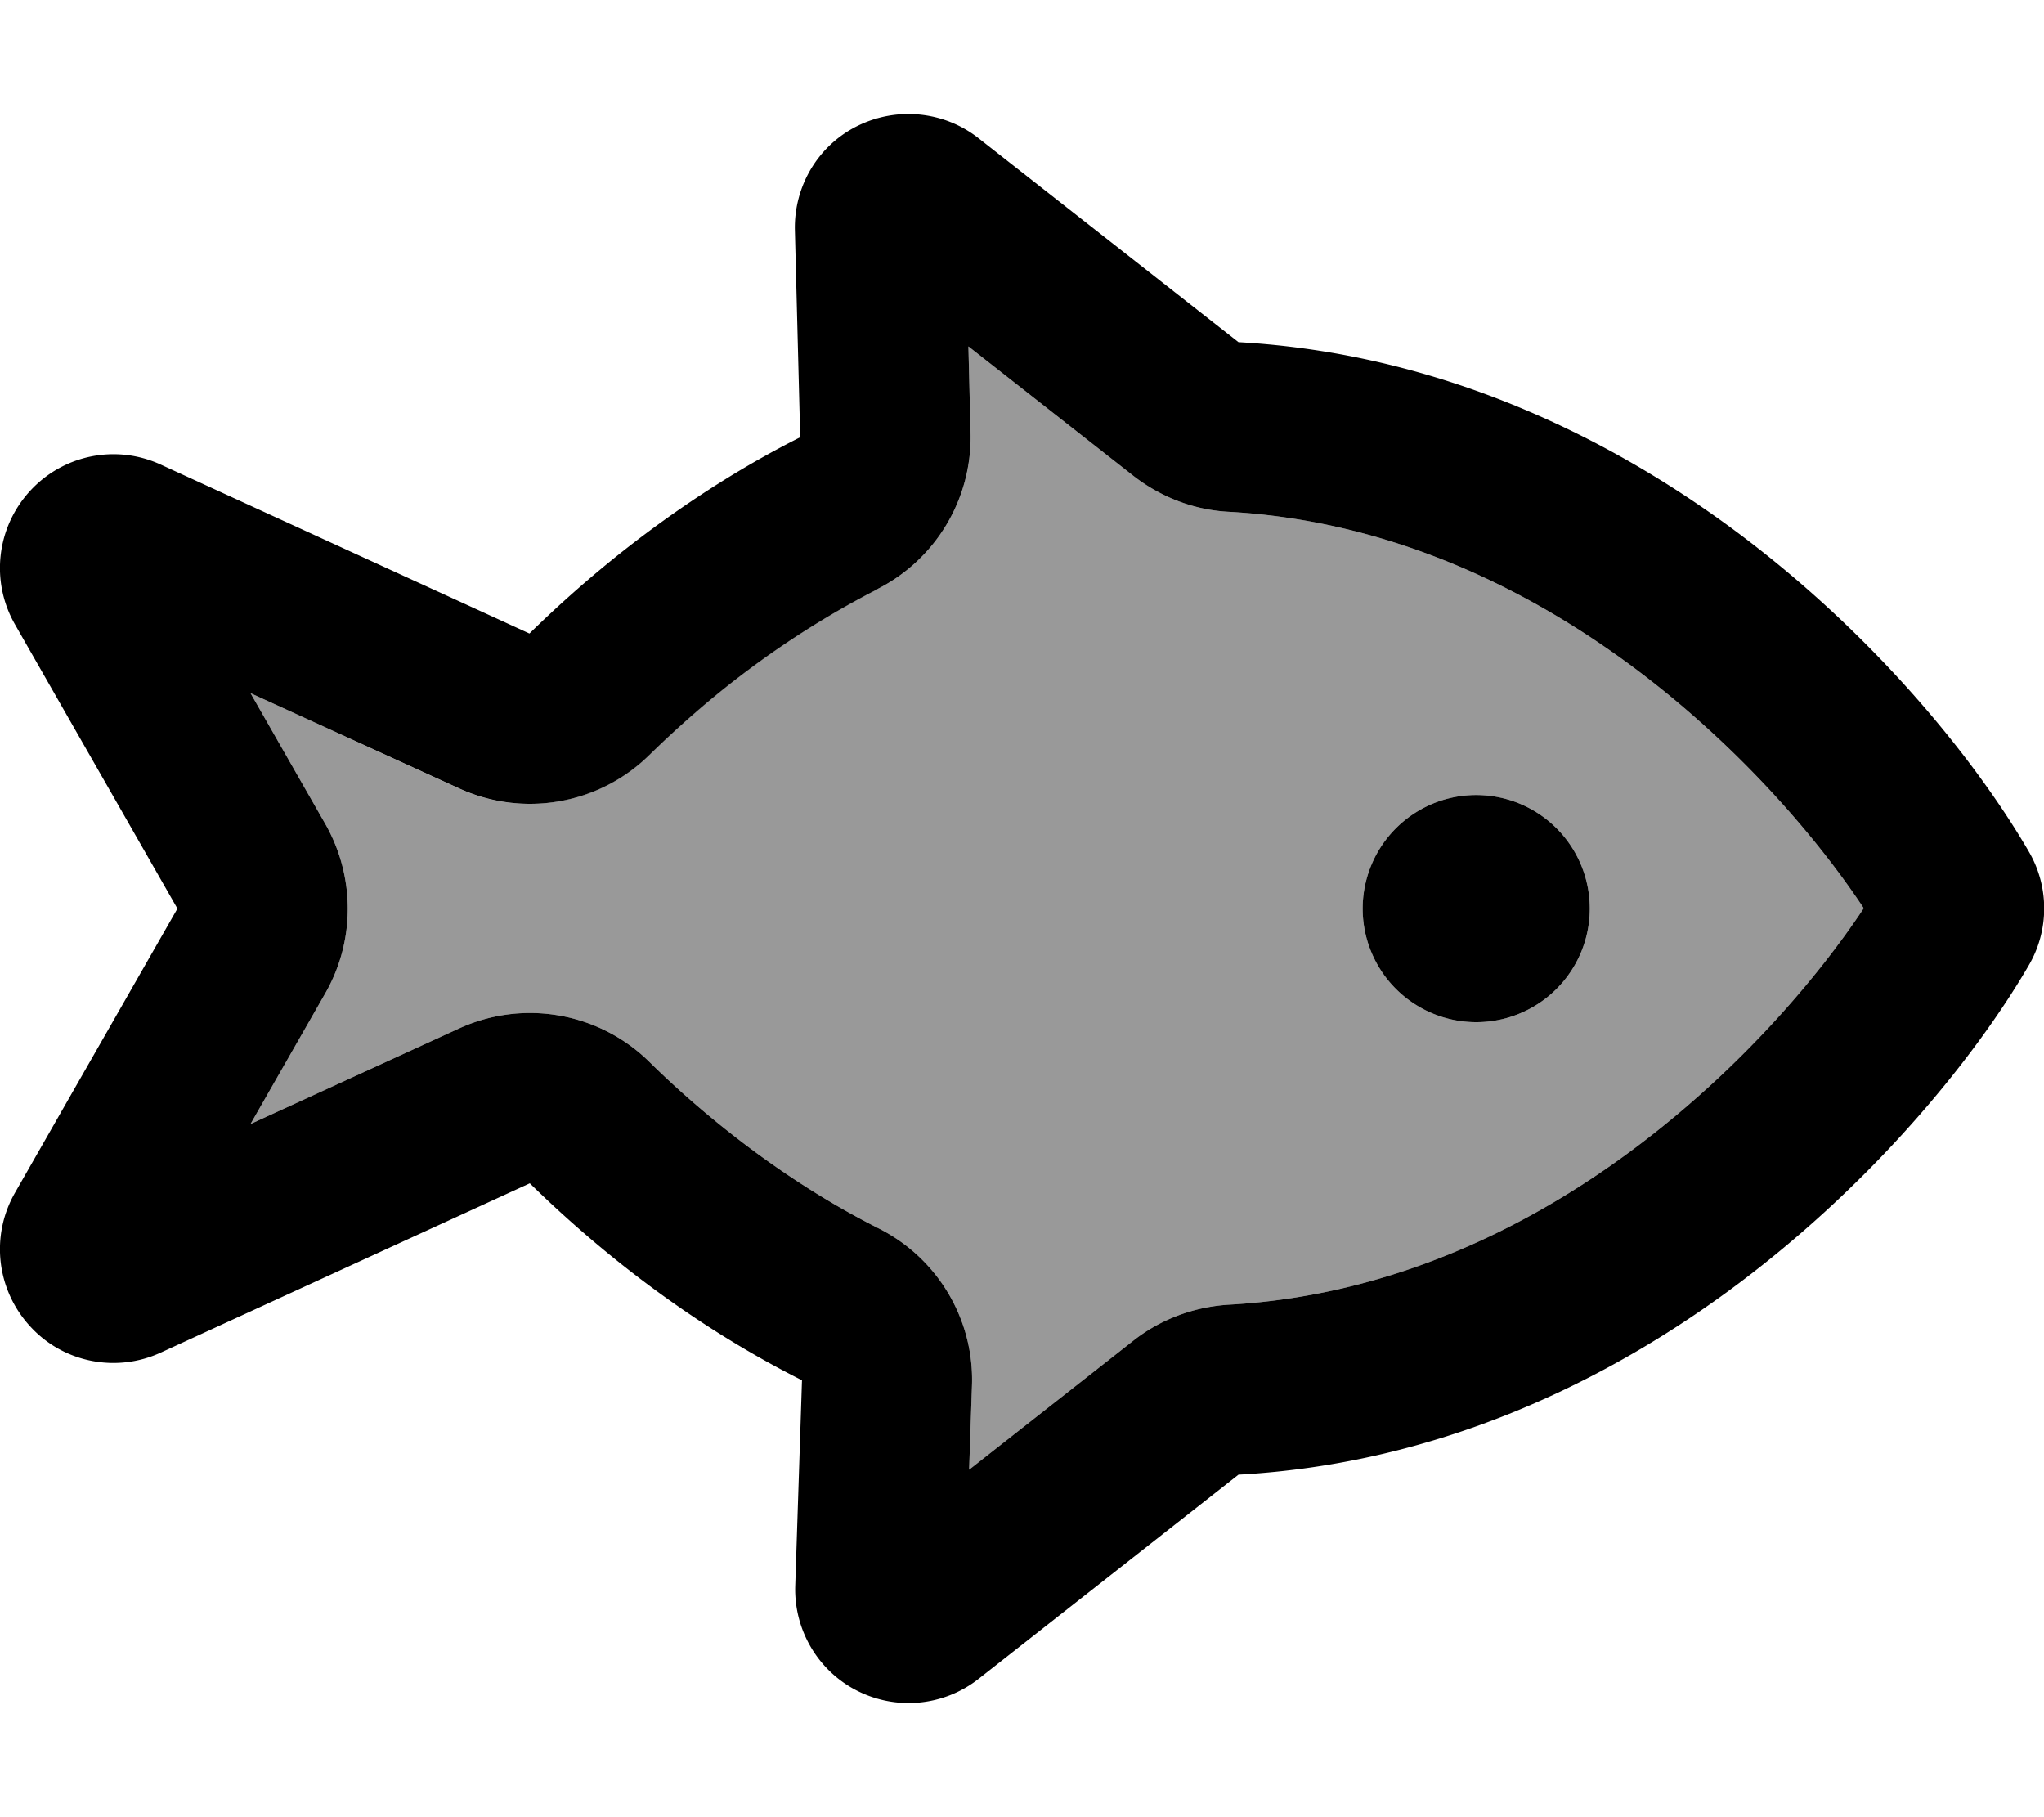
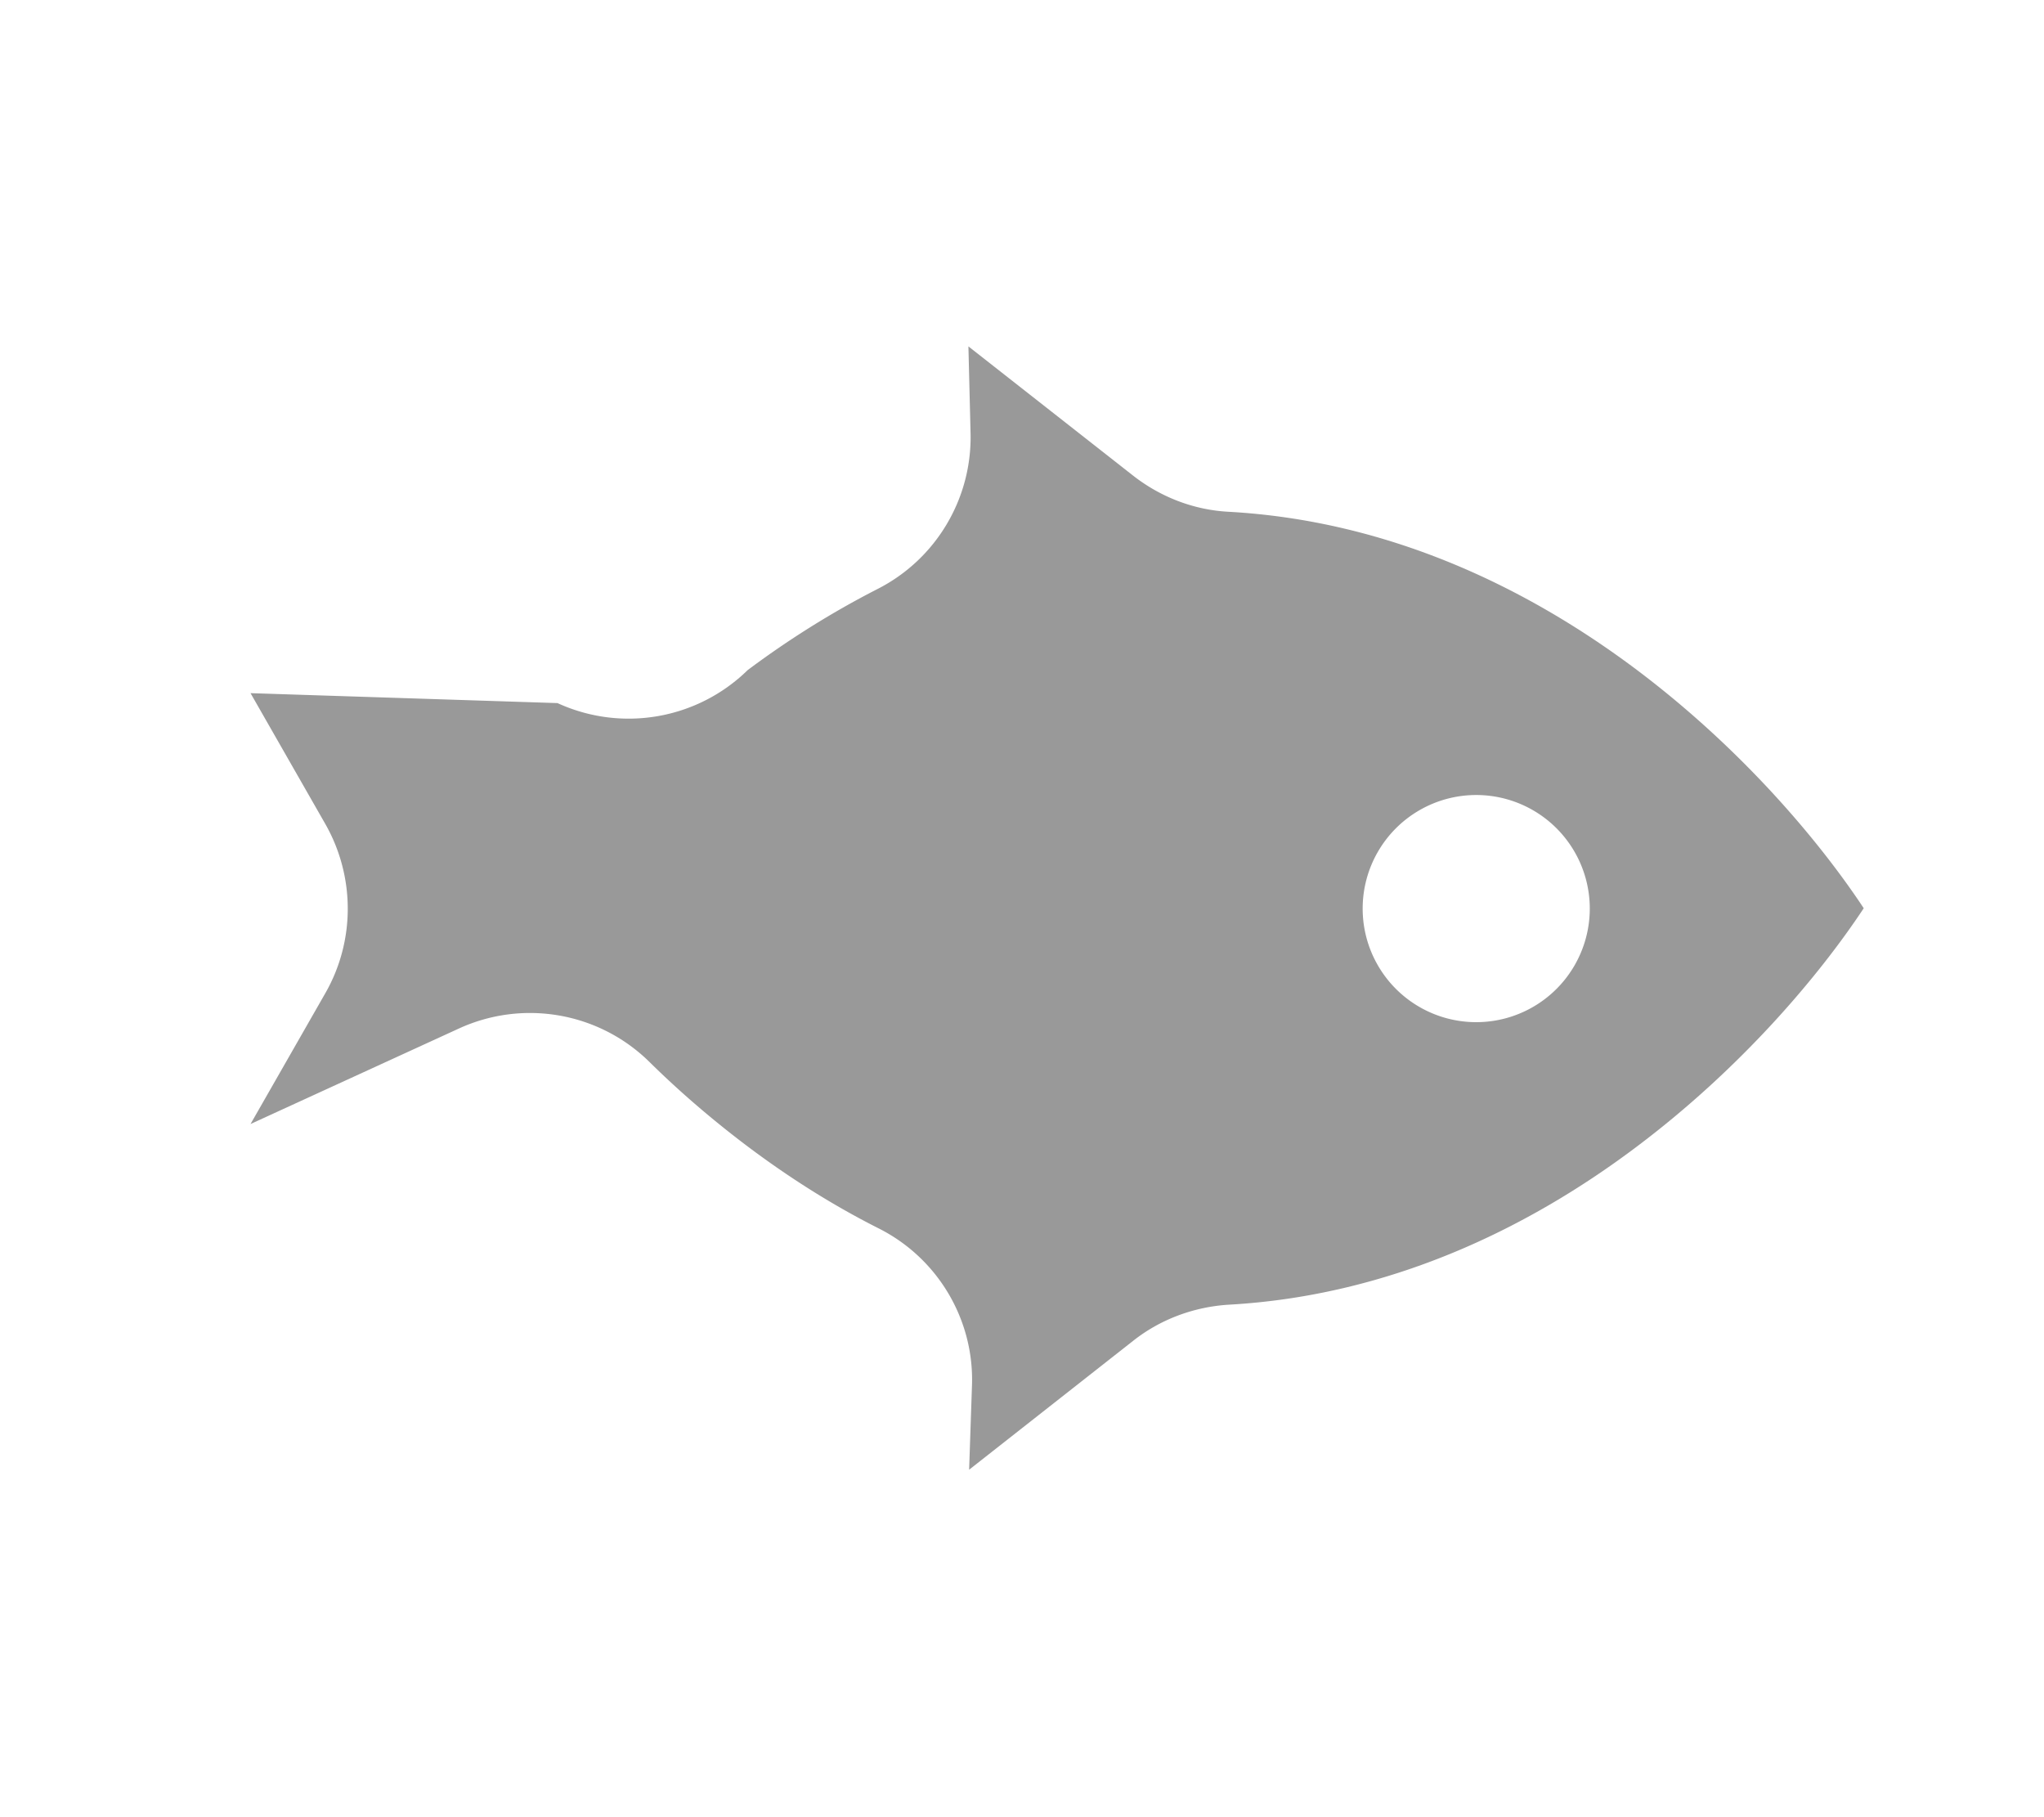
<svg xmlns="http://www.w3.org/2000/svg" viewBox="0 0 576 512">
  <defs>
    <style>.fa-secondary{opacity:.4}</style>
  </defs>
-   <path class="fa-secondary" d="M70.6 195.3l21.1 36.9c8.4 14.8 8.4 32.9 0 47.6L70.6 316.7l58.7-26.9c18.1-8.3 39.4-4.6 53.6 9.3c8.4 8.3 17.8 16.4 27.9 24c11.2 8.4 23.5 16.3 36.8 23c16.7 8.4 27 25.8 26.3 44.4l-.8 23.6 46.2-36.3c7.7-6.1 17.2-9.6 27-10.2c44.7-2.5 83.7-21 114.9-44.5c29.4-22.1 51.3-48 64-67.2c-12.7-19.2-34.6-45.1-64-67.2c-31.3-23.5-70.2-42-114.9-44.5c-9.8-.5-19.2-4.1-27-10.2L272.9 97.6l.6 24.3c.5 18.5-9.7 35.7-26.3 44.1c-13.1 6.7-25.4 14.5-36.5 22.8c-10.2 7.6-19.5 15.8-27.9 24c-14.2 13.9-35.5 17.6-53.6 9.3L70.6 195.3zM448 256a32 32 0 1 1 -64 0 32 32 0 1 1 64 0z" />
-   <path class="fa-primary" d="M247.3 166c-13.1 6.7-25.4 14.5-36.5 22.8c-10.2 7.6-19.5 15.8-27.9 24c-14.2 13.9-35.5 17.6-53.6 9.3L70.6 195.3l21.1 36.9c8.4 14.8 8.4 32.9 0 47.6L70.6 316.7l58.7-26.9c18.1-8.3 39.4-4.6 53.6 9.3c8.4 8.3 17.8 16.4 27.9 24c11.2 8.4 23.5 16.3 36.8 23c16.7 8.4 27 25.8 26.3 44.4l-.8 23.6 46.2-36.3c7.7-6.1 17.2-9.6 27-10.2c44.7-2.5 83.7-21 114.9-44.5c29.4-22.1 51.3-48 64-67.2c-12.7-19.2-34.6-45.1-64-67.2c-31.3-23.5-70.2-42-114.9-44.5c-9.8-.5-19.2-4.1-27-10.2L272.9 97.6l.6 24.3c.5 18.5-9.7 35.7-26.3 44.1zM8.4 373.6C-1 363.3-2.7 348.2 4.2 336.1L50 256 4.2 175.9c-6.9-12.1-5.2-27.2 4.2-37.5s24.3-13.3 36.9-7.5l103.9 47.6c9.8-9.6 20.8-19.2 32.7-28.1c13.1-9.8 27.7-19.2 43.6-27.2L224 64.9c-.3-12.4 6.5-23.9 17.6-29.4s24.4-4.2 34.1 3.4L349 96.4c56.6 3.2 104.5 26.6 141.1 54c39.2 29.4 67.2 64.7 81.6 89.5c5.8 9.9 5.8 22.2 0 32.1c-14.4 24.8-42.5 60.1-81.6 89.5c-36.6 27.5-84.5 50.9-141.1 54l-73.2 57.5c-9.8 7.7-23.1 9-34.2 3.4s-17.9-17.2-17.5-29.6l1.9-57.9c-16.1-8.1-30.8-17.5-44-27.4c-12-9-22.9-18.5-32.7-28.1L45.3 381.1c-12.6 5.8-27.6 2.8-36.9-7.5zM416 224a32 32 0 1 1 0 64 32 32 0 1 1 0-64z" />
+   <path class="fa-secondary" d="M70.6 195.3l21.1 36.9c8.4 14.8 8.4 32.9 0 47.6L70.6 316.7l58.7-26.9c18.1-8.3 39.4-4.6 53.6 9.3c8.4 8.3 17.8 16.4 27.9 24c11.2 8.4 23.5 16.3 36.8 23c16.7 8.4 27 25.8 26.3 44.4l-.8 23.6 46.2-36.3c7.7-6.1 17.2-9.6 27-10.2c44.7-2.5 83.7-21 114.9-44.5c29.4-22.1 51.3-48 64-67.2c-12.7-19.2-34.6-45.1-64-67.2c-31.3-23.5-70.2-42-114.9-44.5c-9.8-.5-19.2-4.1-27-10.2L272.9 97.6l.6 24.3c.5 18.5-9.7 35.7-26.3 44.1c-13.1 6.7-25.4 14.5-36.5 22.8c-14.2 13.9-35.5 17.6-53.6 9.3L70.6 195.3zM448 256a32 32 0 1 1 -64 0 32 32 0 1 1 64 0z" />
</svg>